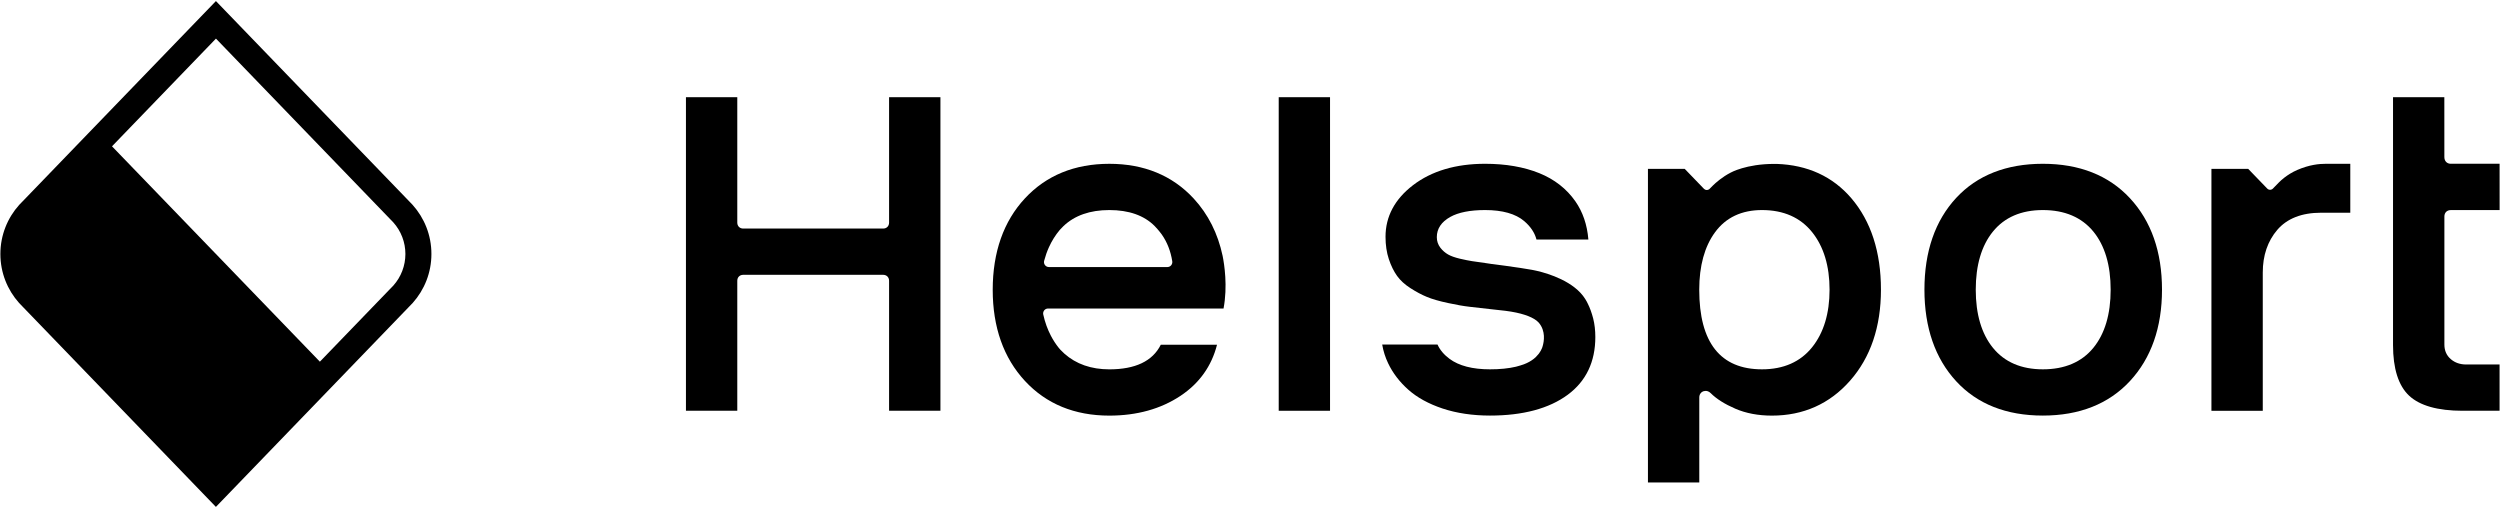
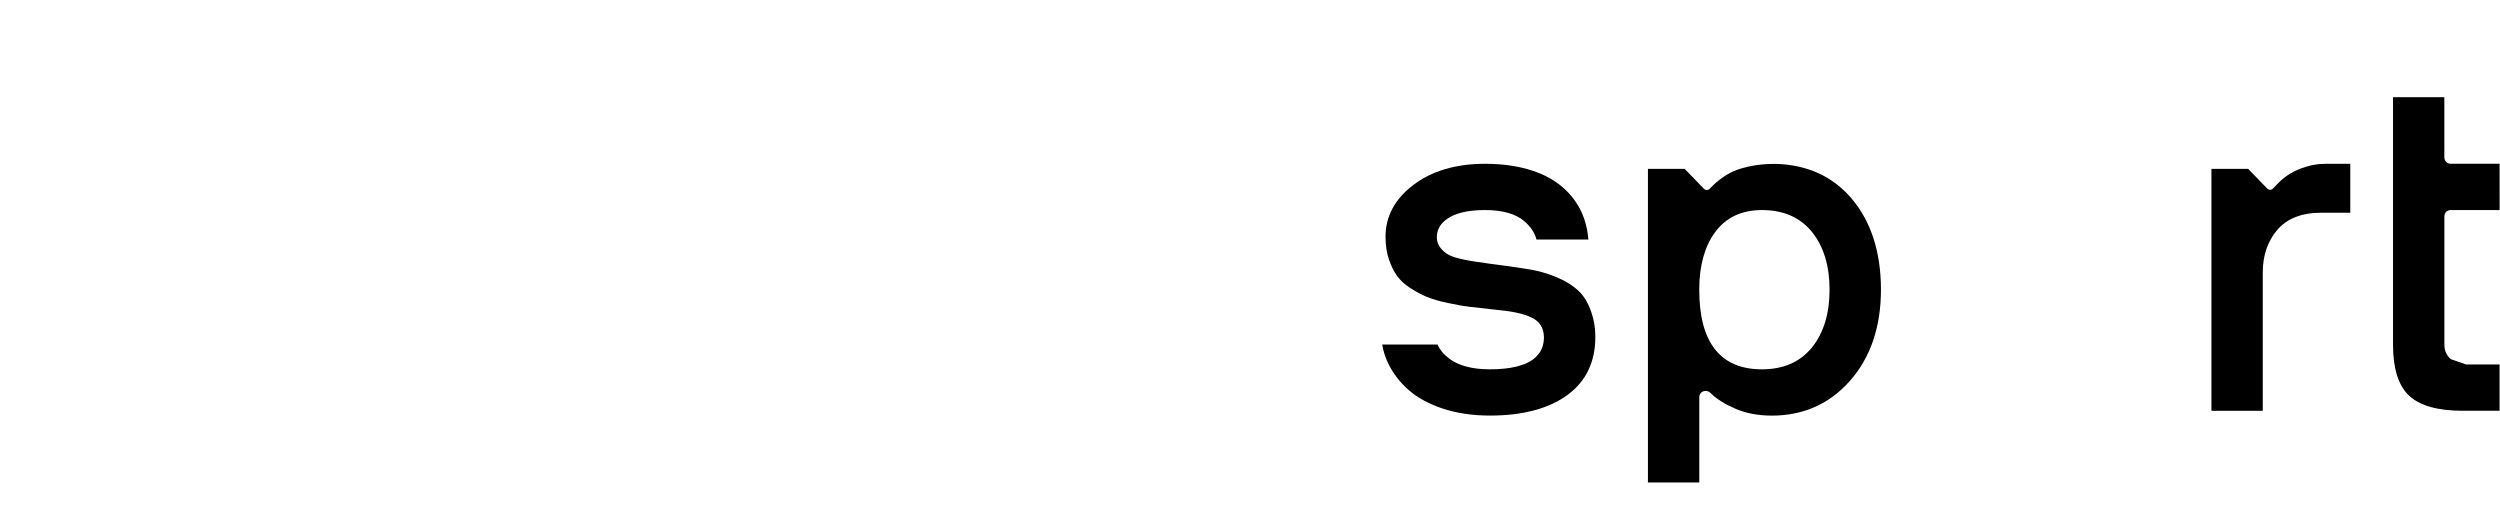
<svg xmlns="http://www.w3.org/2000/svg" width="502" height="102" viewBox="0 0 502 102" fill="none">
-   <path d="M82.126 40.381L43.358 0.214C43.358 0.214 32.059 11.917 18.846 25.608C14.193 30.427 9.306 35.494 4.59 40.381C4.336 40.625 4.093 40.878 3.859 41.136C1.511 43.752 0.078 47.212 0.078 51.002C0.078 54.769 1.491 58.208 3.815 60.815C4.083 61.117 4.366 61.41 4.658 61.692C22.763 80.45 43.353 101.786 43.353 101.786L67.861 76.392L82.048 61.687C82.341 61.41 82.623 61.112 82.891 60.81C85.215 58.204 86.628 54.764 86.628 50.998C86.628 47.202 85.196 43.748 82.847 41.131C82.623 40.873 82.38 40.625 82.126 40.381ZM78.993 57.336C78.813 57.536 78.628 57.731 78.448 57.901L78.37 57.979L78.292 58.057L64.231 72.625L22.49 29.38L43.363 7.752L78.36 44.016L78.424 44.084L78.492 44.147C78.653 44.303 78.813 44.469 78.964 44.639C80.538 46.388 81.405 48.649 81.405 51.007C81.4 53.341 80.548 55.592 78.993 57.336Z" fill="black" />
-   <path d="M178.528 44.703C178.528 45.404 178.036 45.896 177.334 45.896H149.241C148.54 45.896 148.047 45.404 148.047 44.703V19.518H137.738V82.477H148.047V56.372C148.047 55.67 148.54 55.183 149.241 55.183H177.334C178.036 55.183 178.528 55.675 178.528 56.372V82.477H188.838V19.518H178.528V44.703Z" fill="black" />
-   <path d="M267.071 19.518H256.766V82.482H267.071V19.518Z" fill="black" />
-   <path d="M410.207 32.888C402.87 32.888 397.013 35.197 392.799 39.743C388.57 44.308 386.426 50.505 386.426 58.165C386.426 65.775 388.57 71.963 392.799 76.552C397.008 81.127 402.865 83.447 410.202 83.447C417.54 83.447 423.421 81.118 427.684 76.528C431.962 71.919 434.13 65.741 434.13 58.165C434.13 50.569 431.962 44.391 427.684 39.791C423.425 35.212 417.545 32.888 410.207 32.888ZM420.351 69.838C418.008 72.708 414.597 74.16 410.202 74.16C405.876 74.16 402.499 72.703 400.175 69.834C397.89 67.017 396.731 63.09 396.731 58.169C396.731 53.248 397.89 49.322 400.175 46.505C402.499 43.636 405.876 42.179 410.202 42.179C414.592 42.179 418.008 43.636 420.351 46.501C422.651 49.322 423.82 53.244 423.82 58.165C423.82 63.09 422.656 67.017 420.351 69.838Z" fill="black" />
  <path d="M318.828 60.976C318.799 60.913 318.741 60.766 318.624 60.567C318.507 60.367 318.317 60.045 318.317 60.045C316.129 56.513 310.935 54.939 308.709 54.413C308.45 54.355 308.251 54.311 308.065 54.272L307.598 54.179C304.913 53.687 299.715 53.039 299.495 53.005C299.154 52.956 298.652 52.873 298.233 52.815L295.568 52.435C294.998 52.342 294.102 52.177 293.132 51.943C292.104 51.694 291.329 51.417 290.769 51.095C290.189 50.764 289.673 50.316 289.239 49.76C288.757 49.141 288.513 48.42 288.513 47.616C288.513 45.931 289.419 44.566 291.208 43.563C292.845 42.647 295.198 42.179 298.204 42.179C301.688 42.179 304.328 42.924 306.058 44.396C307.344 45.492 308.173 46.734 308.523 48.094H318.945C318.706 45.136 317.825 42.554 316.329 40.42C314.565 37.896 312.124 35.996 309.084 34.768C305.99 33.521 302.331 32.888 298.209 32.888C292.328 32.888 287.451 34.335 283.729 37.19C280.07 39.996 278.213 43.475 278.213 47.543C278.213 49.2 278.438 50.705 278.876 52.026C279.315 53.351 279.875 54.486 280.533 55.407C281.181 56.308 282.077 57.127 283.198 57.848C284.362 58.598 285.483 59.197 286.535 59.626C287.583 60.06 288.996 60.469 290.73 60.84C292.479 61.219 293.941 61.473 295.076 61.599C296.236 61.731 297.668 61.892 299.383 62.087C299.554 62.106 301.123 62.282 302.311 62.413C305.415 62.808 307.437 63.529 308.533 64.372C308.694 64.499 308.801 64.596 308.981 64.786C310.429 66.481 310.024 68.611 309.781 69.449L309.766 69.502C309.737 69.6 309.707 69.702 309.673 69.795L309.644 69.882C309.493 70.262 309.293 70.613 309.035 70.969L308.899 71.135C308.748 71.315 308.577 71.519 308.363 71.729C307.871 72.187 307.276 72.582 306.589 72.903L306.185 73.074C305.678 73.273 305.084 73.463 304.411 73.634C302.935 73.985 301.181 74.16 299.183 74.16C295.685 74.16 292.962 73.454 291.081 72.065C289.951 71.232 289.137 70.262 288.655 69.186H277.546C277.765 70.487 278.165 71.753 278.74 72.952C279.675 74.915 281.044 76.703 282.808 78.267C284.572 79.836 286.886 81.103 289.678 82.034C292.494 82.969 295.695 83.447 299.183 83.447C305.8 83.447 311.052 82.038 314.804 79.266C318.482 76.547 320.343 72.65 320.343 67.675C320.343 66.335 320.197 65.078 319.91 63.943C319.613 62.808 319.252 61.809 318.828 60.976Z" fill="black" />
-   <path d="M239.699 39.874C235.421 35.241 229.721 32.892 222.753 32.892C215.786 32.892 210.086 35.226 205.808 39.83C201.515 44.449 199.337 50.627 199.337 58.199C199.337 65.702 201.515 71.86 205.808 76.494C210.086 81.113 215.786 83.456 222.753 83.456C228.283 83.456 233.092 82.117 237.058 79.476C240.829 76.962 243.29 73.512 244.376 69.225H233.087L233.082 69.234C231.44 72.518 227.971 74.165 222.758 74.165C219.114 74.165 216.073 73.103 213.725 71.008C213.467 70.779 213.213 70.53 212.946 70.248C212.858 70.16 212.604 69.858 212.604 69.858C212.005 69.108 211.474 68.294 211.026 67.432C210.344 66.136 209.827 64.698 209.486 63.159C209.418 62.861 209.491 62.554 209.681 62.316C209.866 62.082 210.149 61.95 210.446 61.95H218.066H245.687C246.535 57.478 245.843 53.078 245.502 51.378C244.547 46.881 242.598 43.012 239.699 39.874ZM235.163 53.278C234.978 53.497 234.705 53.624 234.417 53.624H210.617C210.31 53.624 210.027 53.482 209.837 53.239C209.647 52.995 209.584 52.678 209.662 52.376C209.915 51.417 210.241 50.491 210.631 49.629C211.201 48.371 211.927 47.212 212.79 46.184C212.824 46.145 212.858 46.111 212.887 46.081L212.95 46.013C213.15 45.799 213.326 45.609 213.525 45.419C215.771 43.265 218.875 42.179 222.753 42.179C226.671 42.179 229.73 43.256 231.85 45.385C231.972 45.507 232.084 45.628 232.191 45.755L232.43 46.018C232.532 46.13 232.629 46.247 232.727 46.369L232.819 46.481C232.956 46.647 233.092 46.817 233.214 46.988L233.307 47.119C234.369 48.639 235.07 50.437 235.392 52.464C235.436 52.761 235.353 53.054 235.163 53.278Z" fill="black" />
-   <path d="M492.129 72.124C491.267 71.388 490.833 70.399 490.833 69.191V43.47C490.833 42.7 491.35 42.184 492.119 42.184L501.922 42.179L501.917 32.883H492.114C491.345 32.883 490.828 32.347 490.828 31.548L490.823 19.518L480.519 19.523V69.288C480.519 74.009 481.6 77.42 483.729 79.432C485.873 81.454 489.493 82.482 494.487 82.482H501.913V73.191H495.213C493.99 73.191 492.952 72.83 492.129 72.124Z" fill="black" />
+   <path d="M492.129 72.124C491.267 71.388 490.833 70.399 490.833 69.191V43.47C490.833 42.7 491.35 42.184 492.119 42.184L501.922 42.179L501.917 32.883H492.114C491.345 32.883 490.828 32.347 490.828 31.548L490.823 19.518L480.519 19.523V69.288C480.519 74.009 481.6 77.42 483.729 79.432C485.873 81.454 489.493 82.482 494.487 82.482H501.913V73.191H495.213Z" fill="black" />
  <path d="M467.086 32.888C465.624 32.888 463.704 33.087 461.297 34.125C460.24 34.583 459.363 35.158 458.71 35.66C458.686 35.679 458.666 35.694 458.642 35.713C458.423 35.884 458.238 36.04 458.072 36.186C457.76 36.469 457.453 36.785 456.874 37.38L456.406 37.862C456.089 38.188 455.568 38.188 455.256 37.862C454.554 37.136 453.234 35.767 451.441 33.911H444.055V82.487H454.364V54.71C454.364 51.3 455.344 48.425 457.268 46.169C459.227 43.879 462.189 42.715 466.063 42.715H471.938V32.892H467.086V32.888Z" fill="black" />
  <path d="M356.735 32.912C356.735 32.912 356.564 32.907 356.272 32.912C350.61 32.912 347.531 34.656 347.531 34.656C345.836 35.519 344.496 36.717 343.97 37.234C343.594 37.614 343.229 37.984 343.219 37.989C342.903 38.237 342.445 38.213 342.157 37.916C341.451 37.18 340.111 35.796 338.294 33.911H330.907V96.874H341.217V79.802C341.217 79.198 341.553 78.721 342.099 78.55C342.23 78.511 342.362 78.492 342.493 78.492C342.752 78.492 343.137 78.57 343.512 78.945C344.657 80.094 346.323 81.147 348.457 82.068C350.586 82.989 353.056 83.456 355.799 83.456C362.109 83.456 367.386 81.103 371.483 76.455C375.605 71.782 377.695 65.629 377.695 58.174C377.695 50.598 375.693 44.415 371.741 39.796C368.004 35.436 362.962 33.121 356.735 32.912ZM363.887 69.712C361.529 72.664 358.138 74.16 353.807 74.16C345.446 74.16 341.207 68.781 341.207 58.169C341.207 53.39 342.274 49.507 344.384 46.632C346.547 43.679 349.719 42.179 353.807 42.179C358.138 42.179 361.529 43.675 363.887 46.632C366.202 49.531 367.376 53.414 367.376 58.169C367.376 62.93 366.202 66.813 363.887 69.712Z" fill="black" />
</svg>